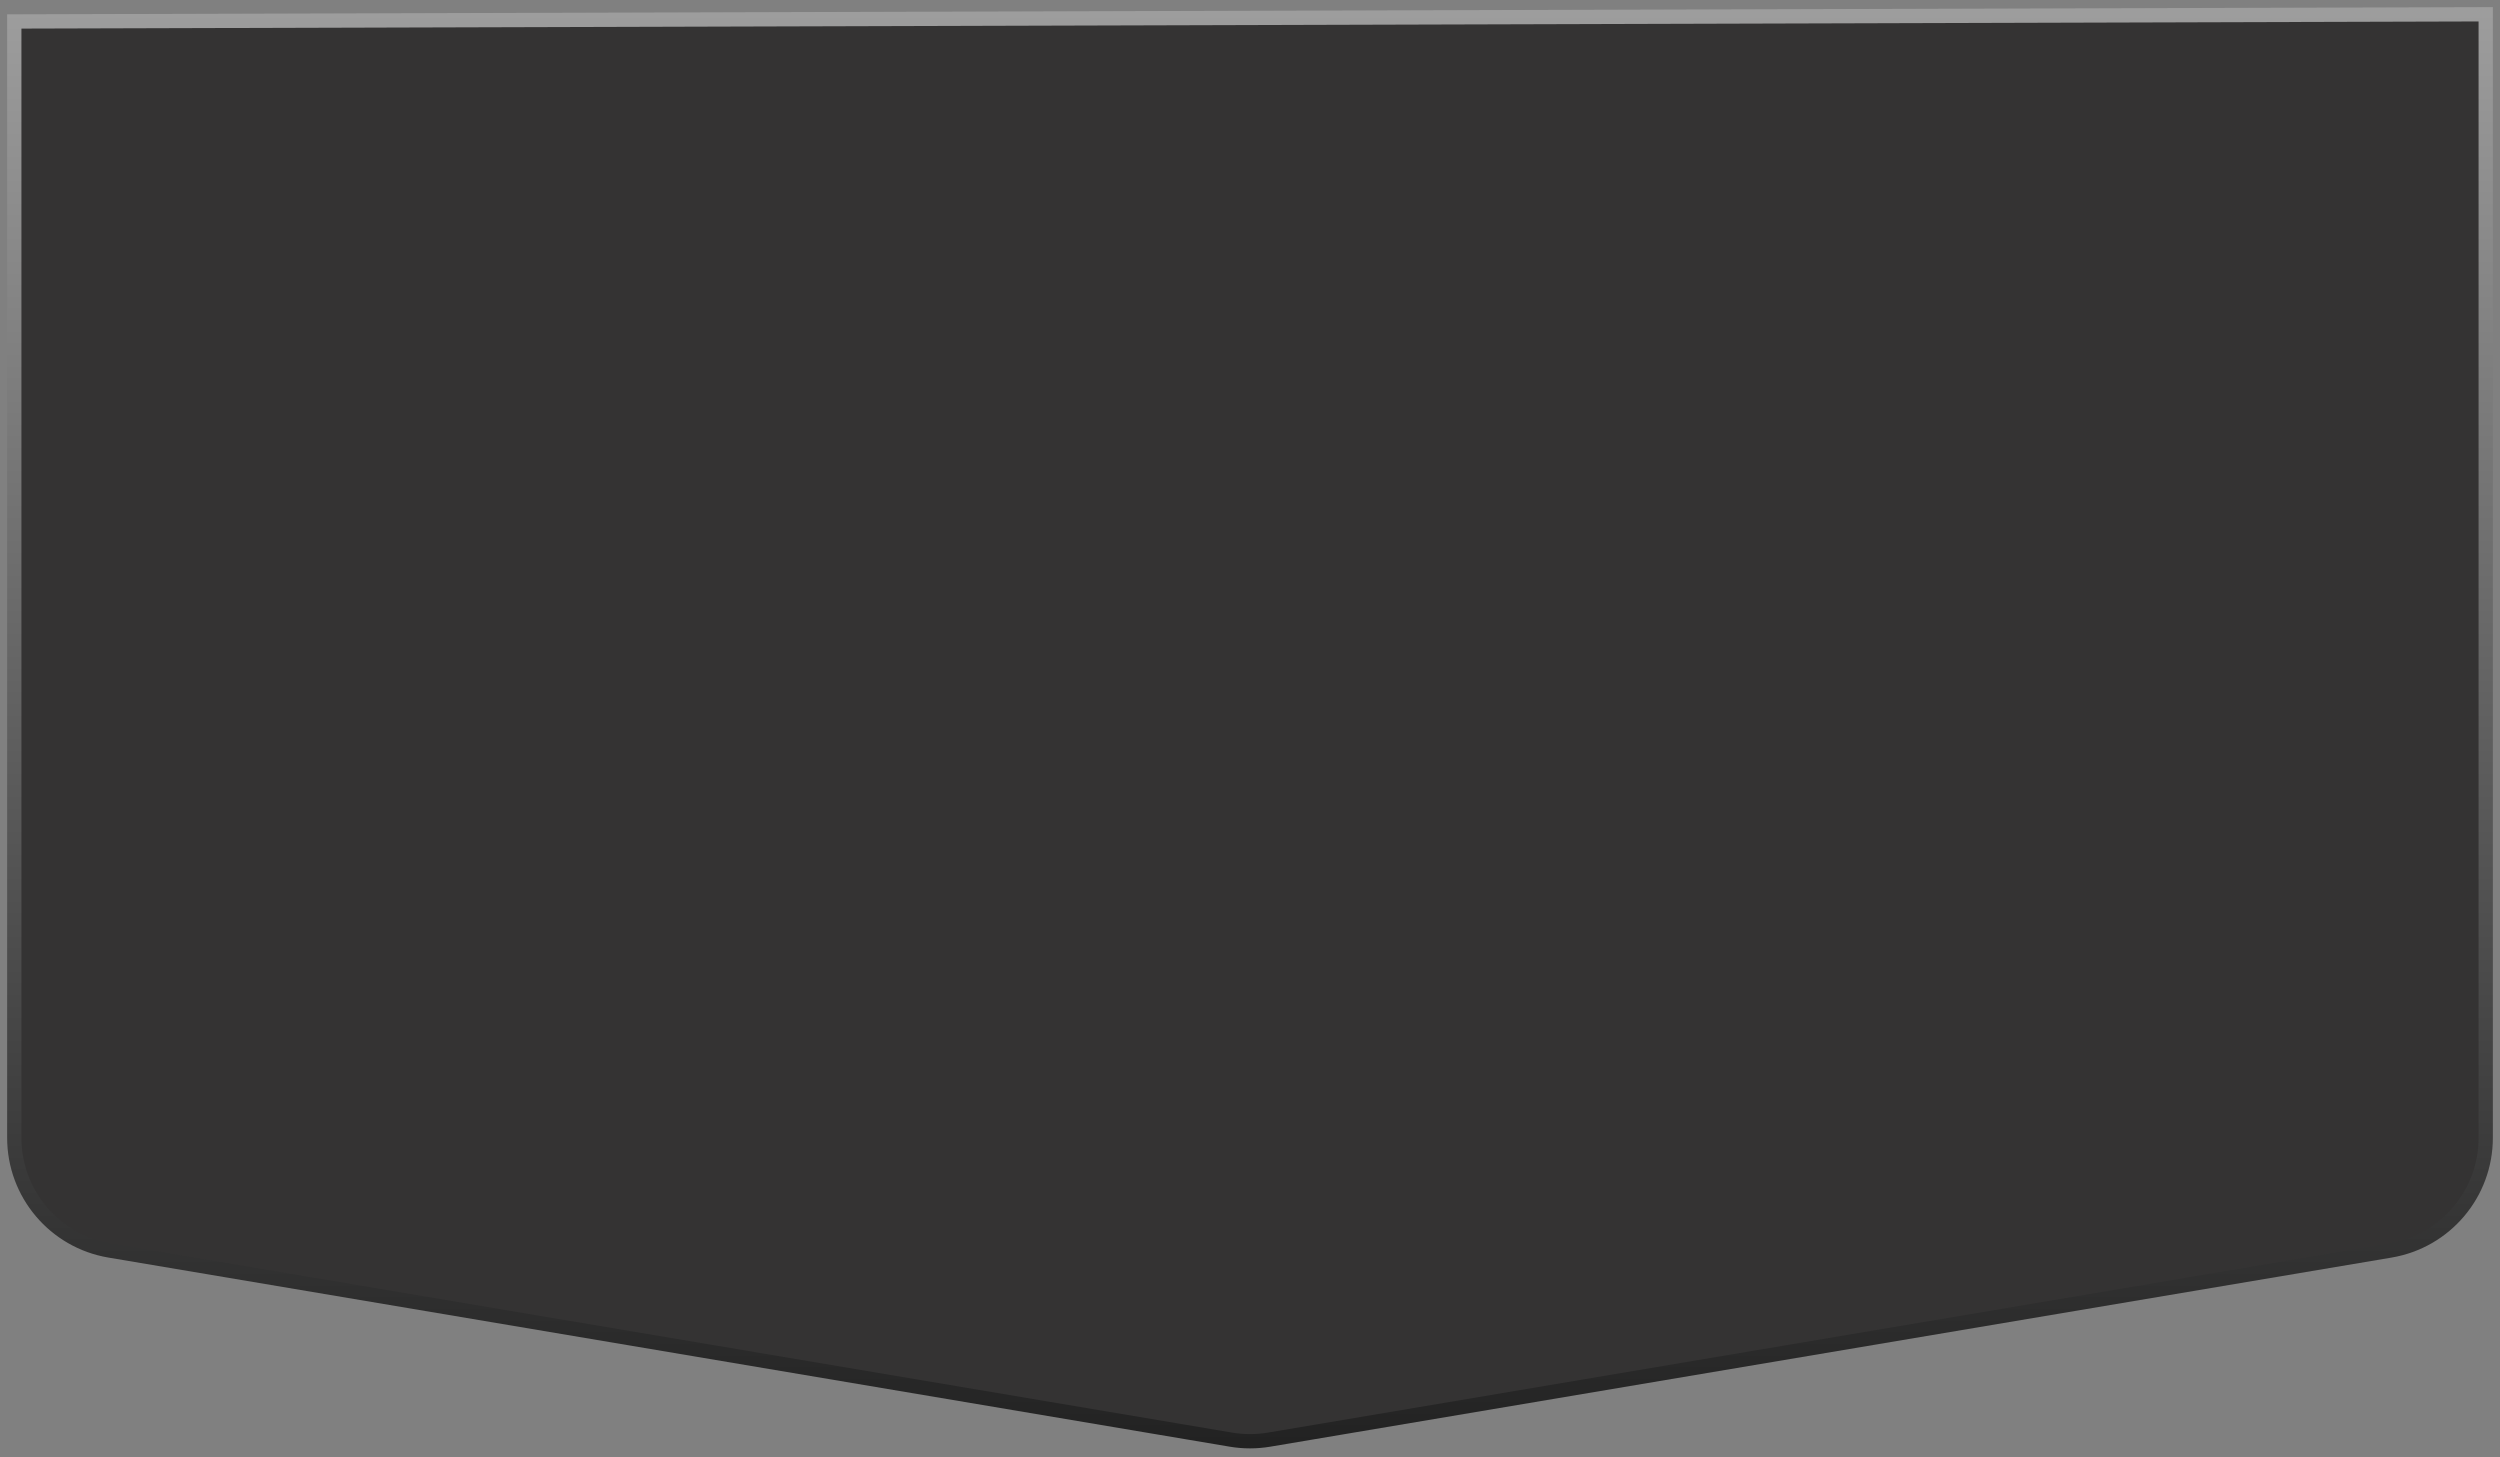
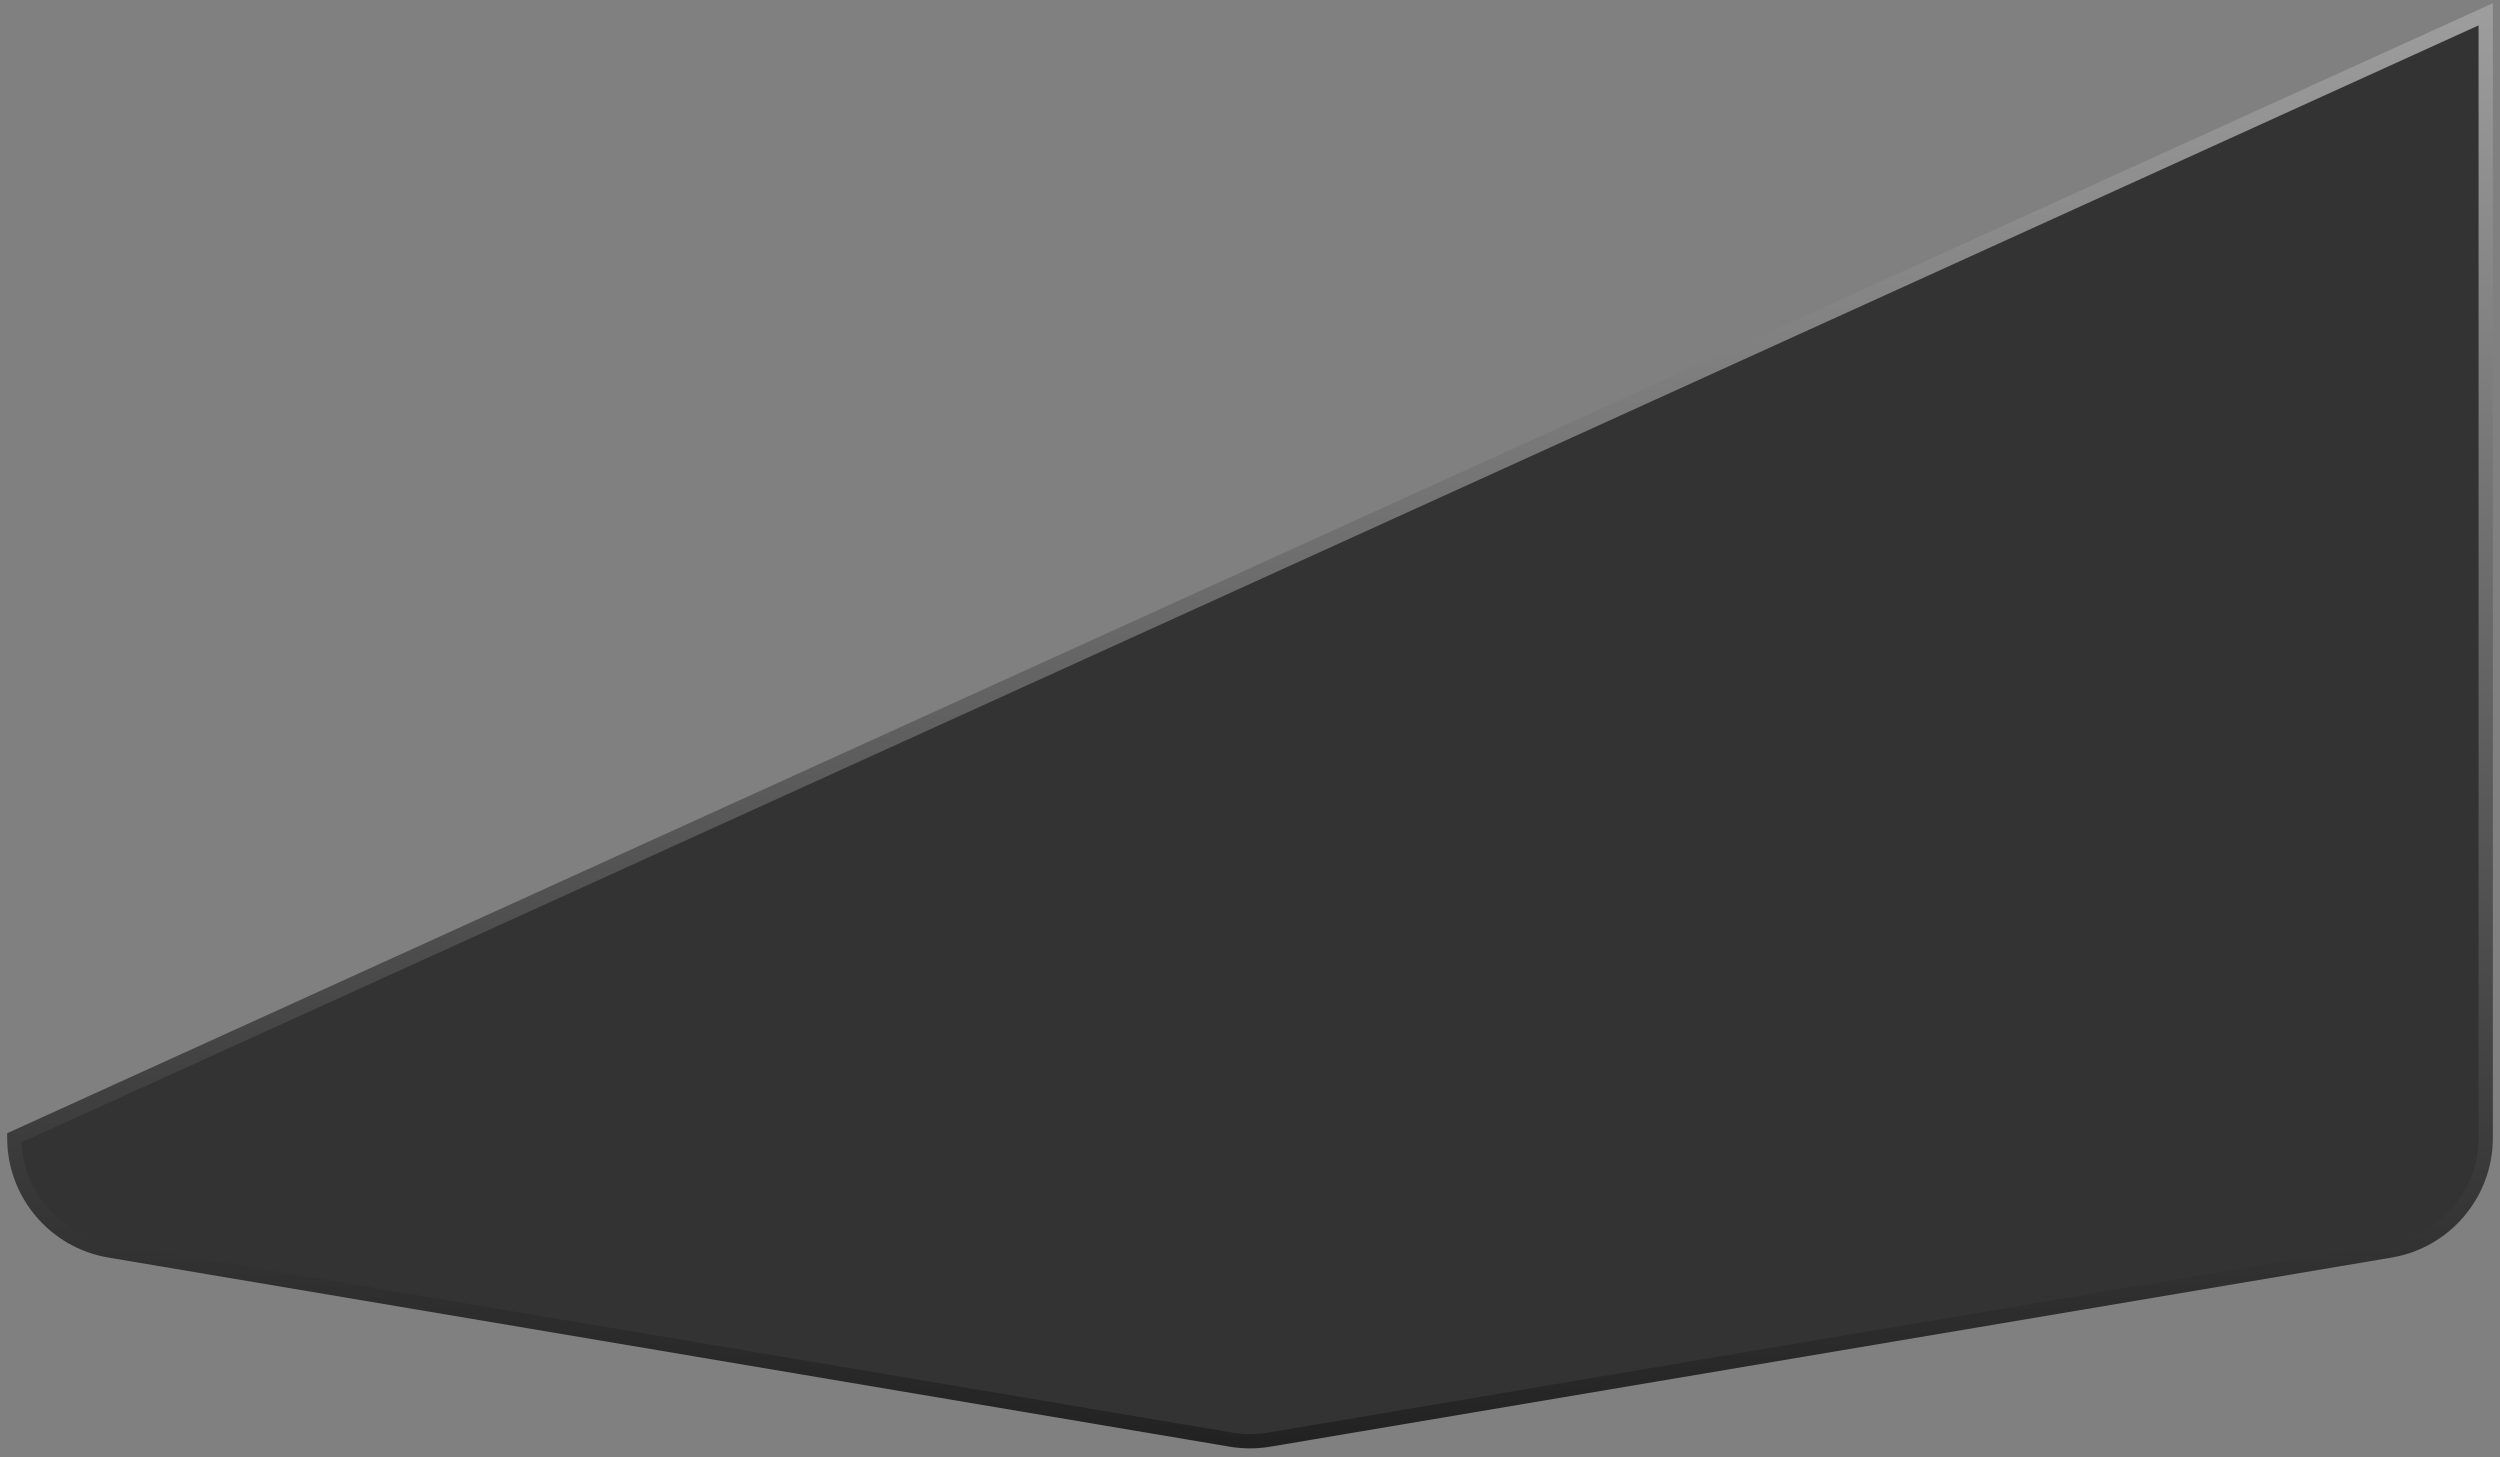
<svg xmlns="http://www.w3.org/2000/svg" width="175" height="102" viewBox="0 0 175 102" fill="none">
  <rect x="0" y="0" width="175" height="102" fill="#808080" stroke="none" />
-   <path d="M1 79.648V1.503L174 1V79.648C174 83.553 171.181 86.887 167.33 87.537L88.83 100.776C87.95 100.924 87.05 100.924 86.17 100.776L7.67 87.537C3.819 86.887 1 83.553 1 79.648Z" fill="#121111" fill-opacity="0.69" stroke="url(#paint0_linear_898_580)" />
+   <path d="M1 79.648L174 1V79.648C174 83.553 171.181 86.887 167.33 87.537L88.83 100.776C87.95 100.924 87.05 100.924 86.17 100.776L7.67 87.537C3.819 86.887 1 83.553 1 79.648Z" fill="#121111" fill-opacity="0.69" stroke="url(#paint0_linear_898_580)" />
  <defs>
    <linearGradient id="paint0_linear_898_580" x1="87.5" y1="-79" x2="87.5" y2="101" gradientUnits="userSpaceOnUse">
      <stop stop-color="white" />
      <stop offset="1" stop-color="#222222" />
    </linearGradient>
  </defs>
</svg>